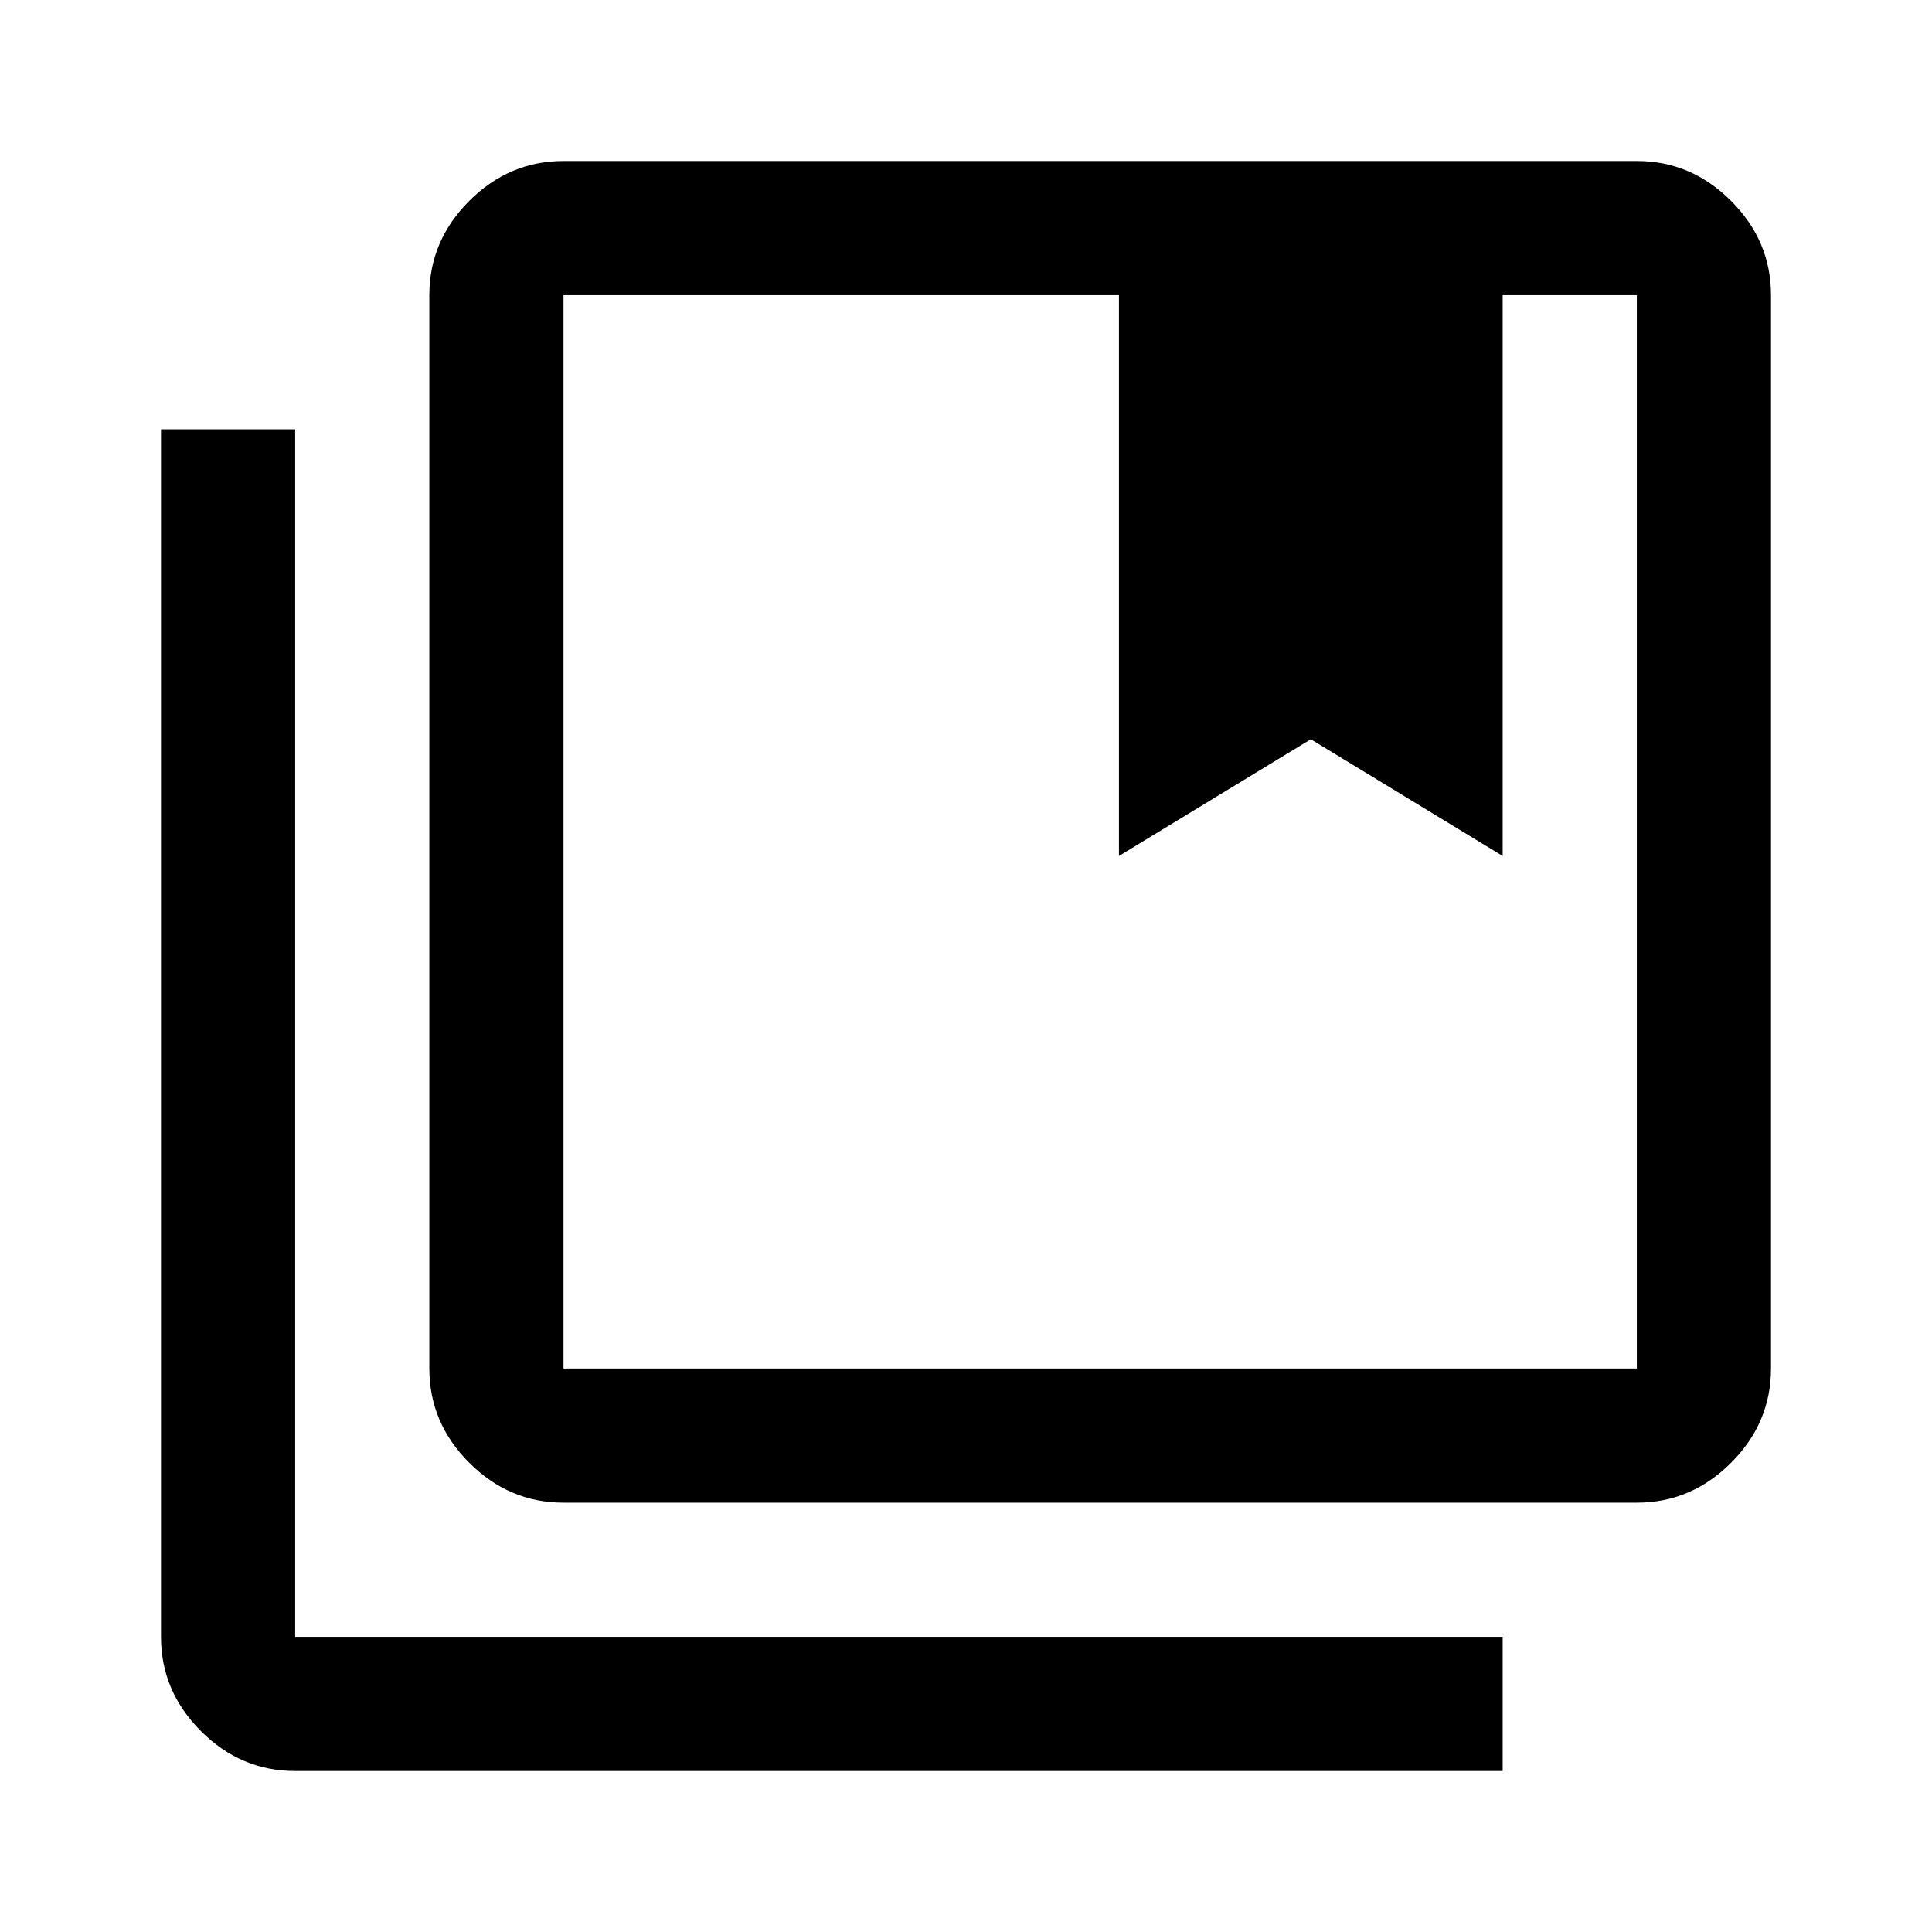
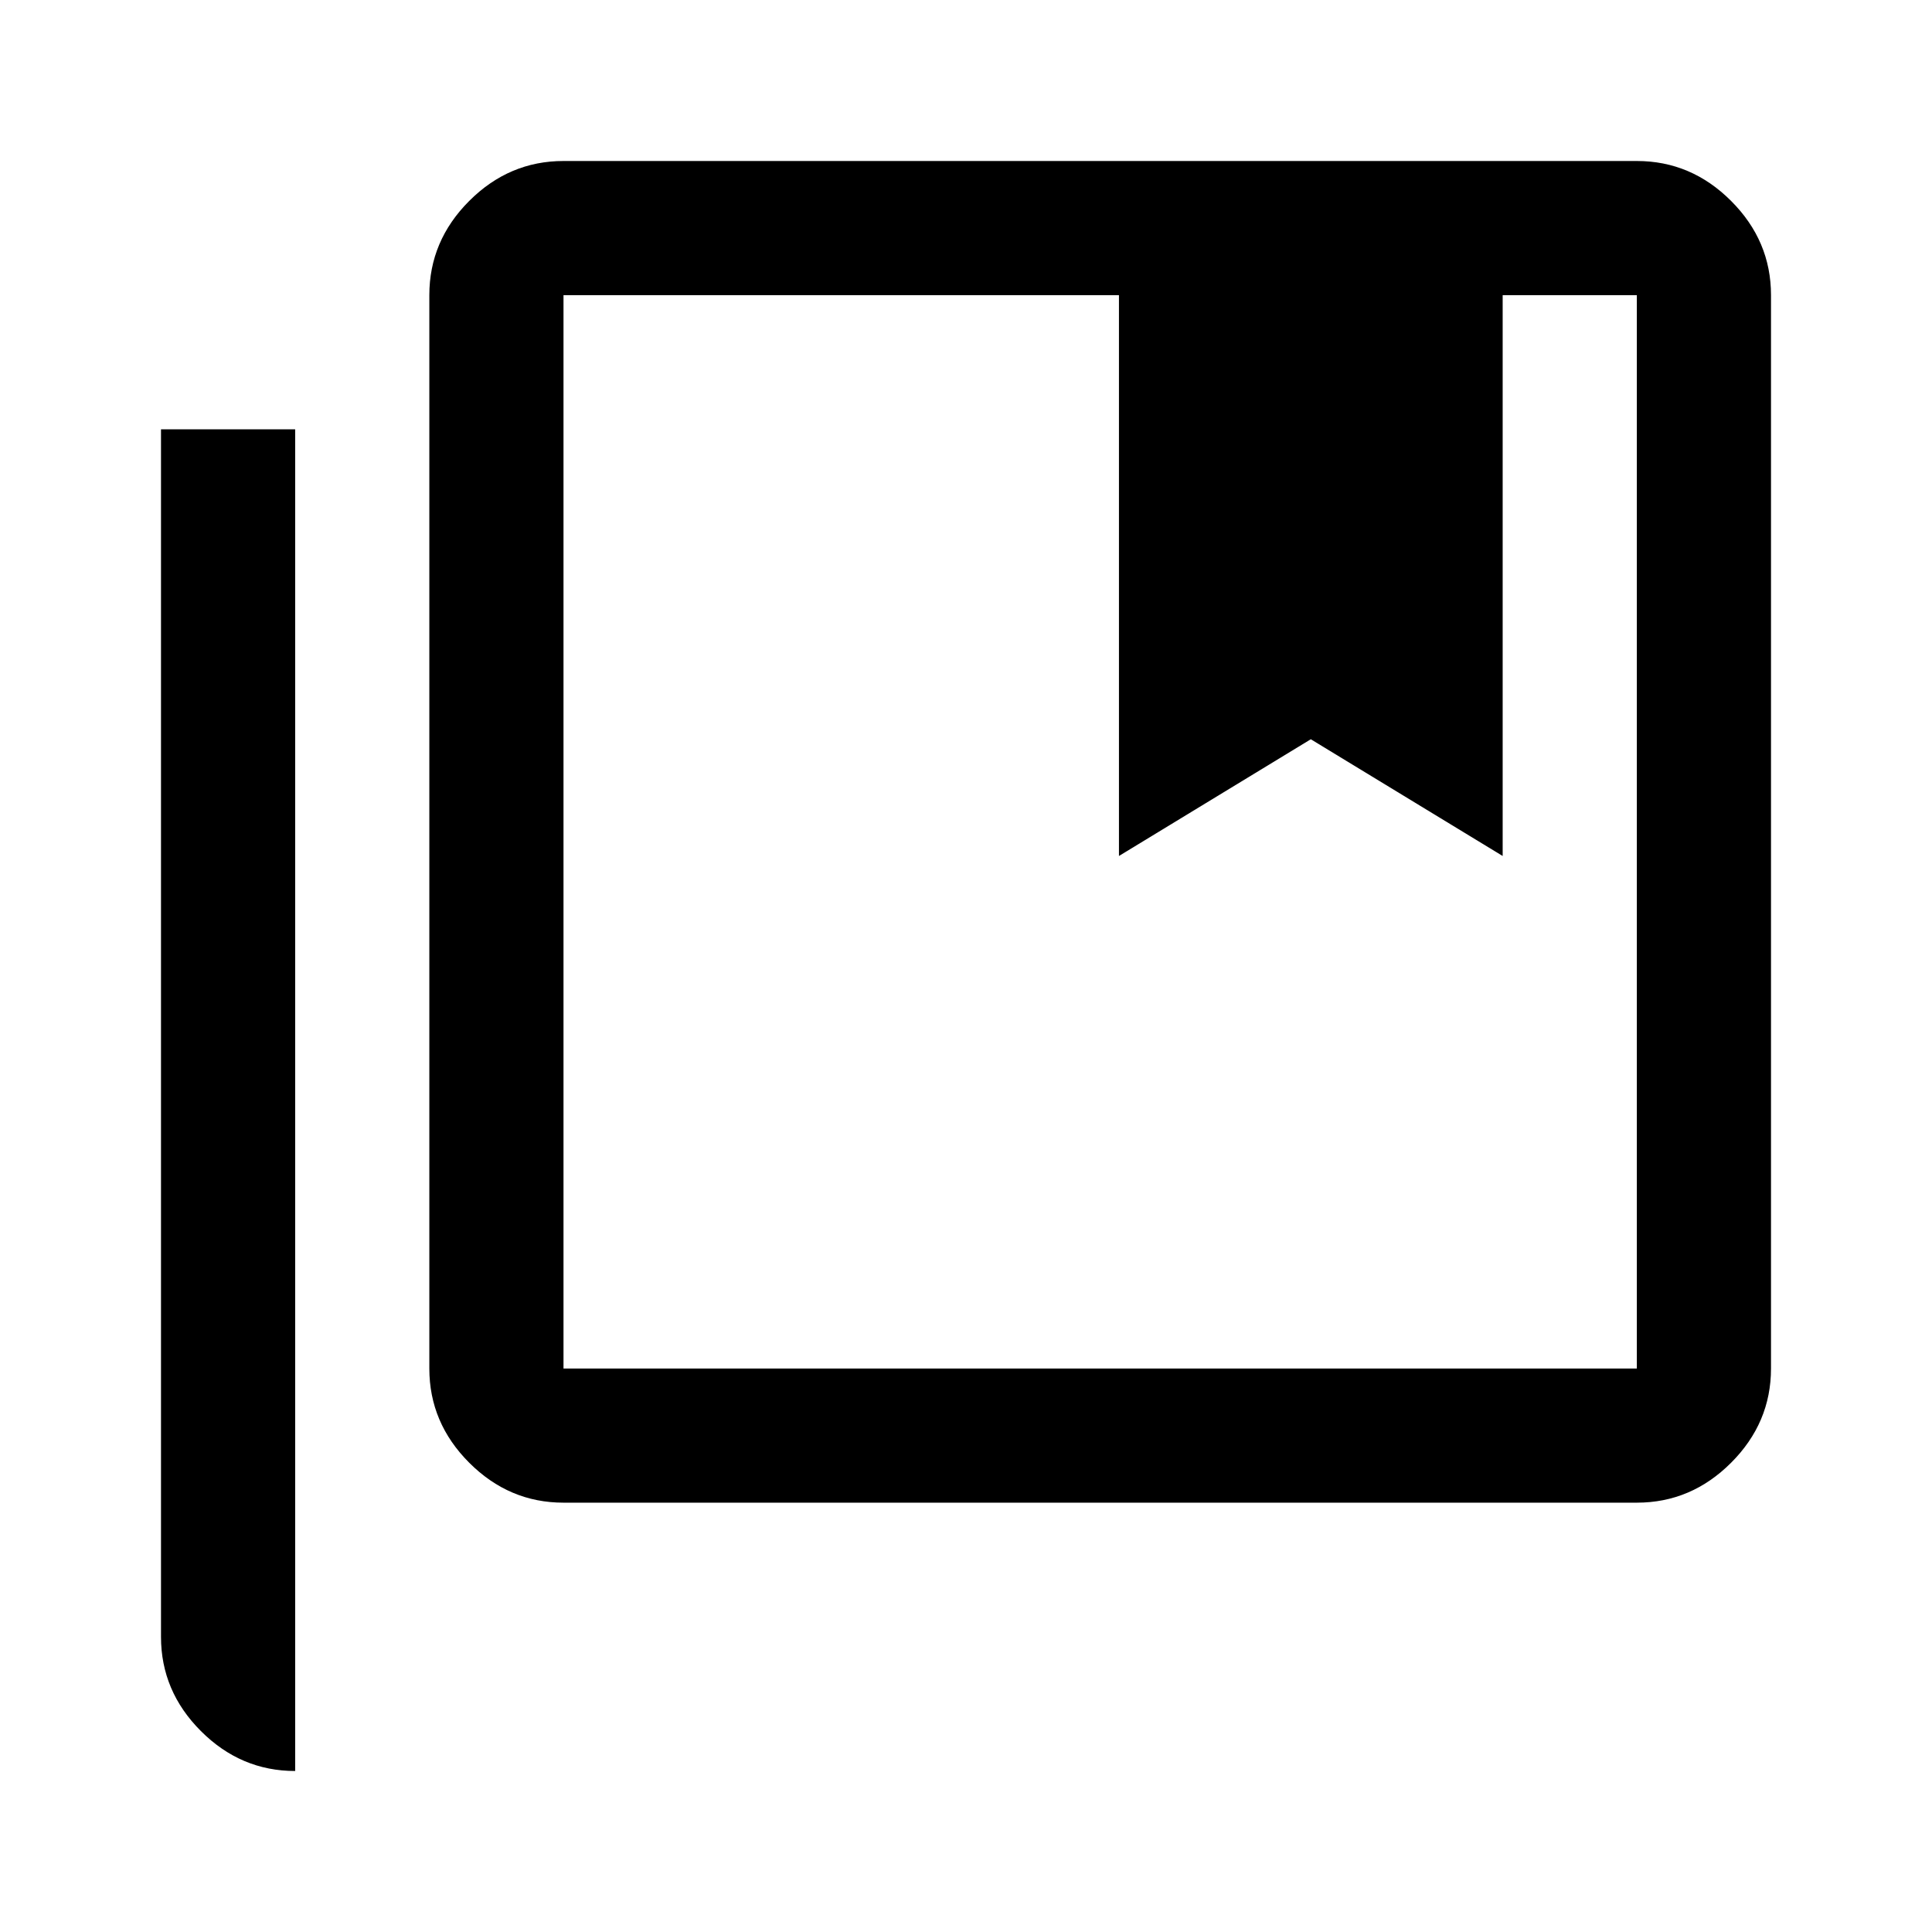
<svg xmlns="http://www.w3.org/2000/svg" height="40" viewBox="0 -960 960 960" width="40">
-   <path d="M279.999-279.999h533.335v-533.335h-66.667v278.667l-95.333-58-95.333 58v-278.667H279.999v533.335Zm0 66.666q-27 0-46.833-19.833t-19.833-46.833v-533.335q0-27 19.833-46.833T279.999-880h533.335q27 0 46.833 19.833T880-813.334v533.335q0 27-19.833 46.833t-46.833 19.833H279.999ZM146.666-80q-27 0-46.833-19.833T80-146.666v-600.001h66.666v600.001h600.001V-80H146.666Zm409.335-733.334h190.666-190.666Zm-276.002 0h533.335-533.335Z" />
+   <path d="M279.999-279.999h533.335v-533.335h-66.667v278.667l-95.333-58-95.333 58v-278.667H279.999v533.335Zm0 66.666q-27 0-46.833-19.833t-19.833-46.833v-533.335q0-27 19.833-46.833T279.999-880h533.335q27 0 46.833 19.833T880-813.334v533.335q0 27-19.833 46.833t-46.833 19.833H279.999ZM146.666-80q-27 0-46.833-19.833T80-146.666v-600.001h66.666v600.001V-80H146.666Zm409.335-733.334h190.666-190.666Zm-276.002 0h533.335-533.335Z" />
</svg>